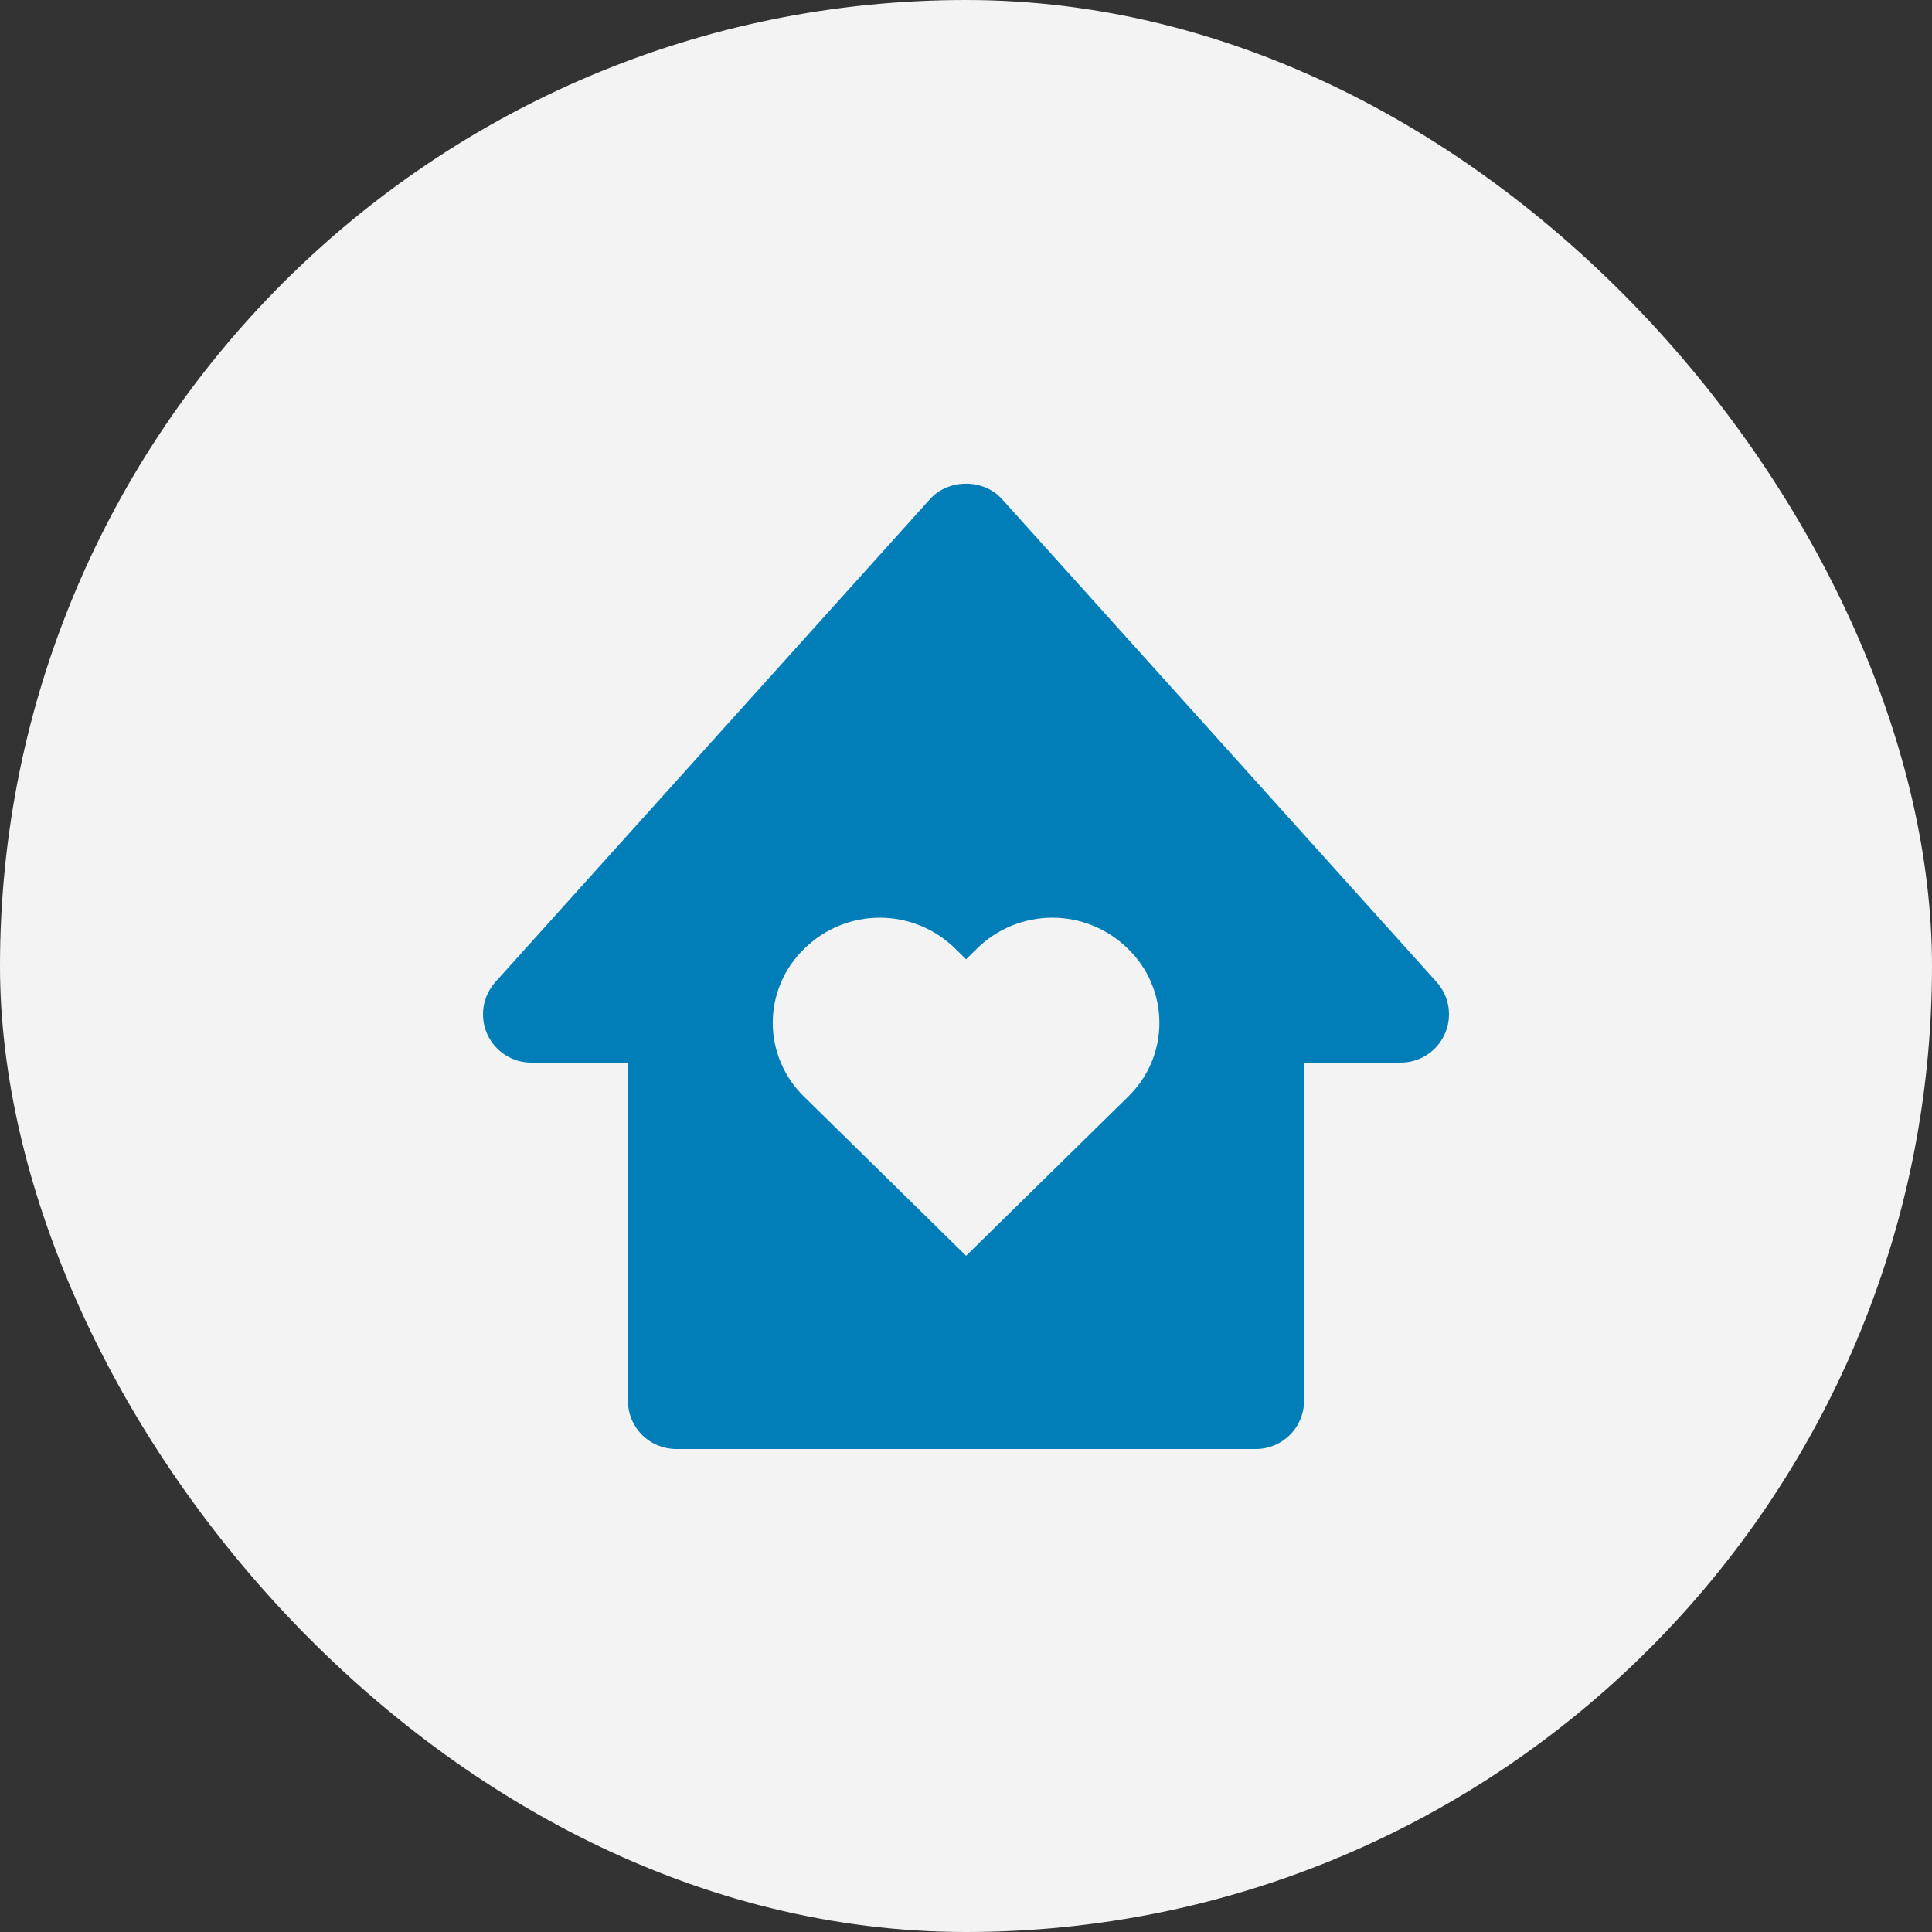
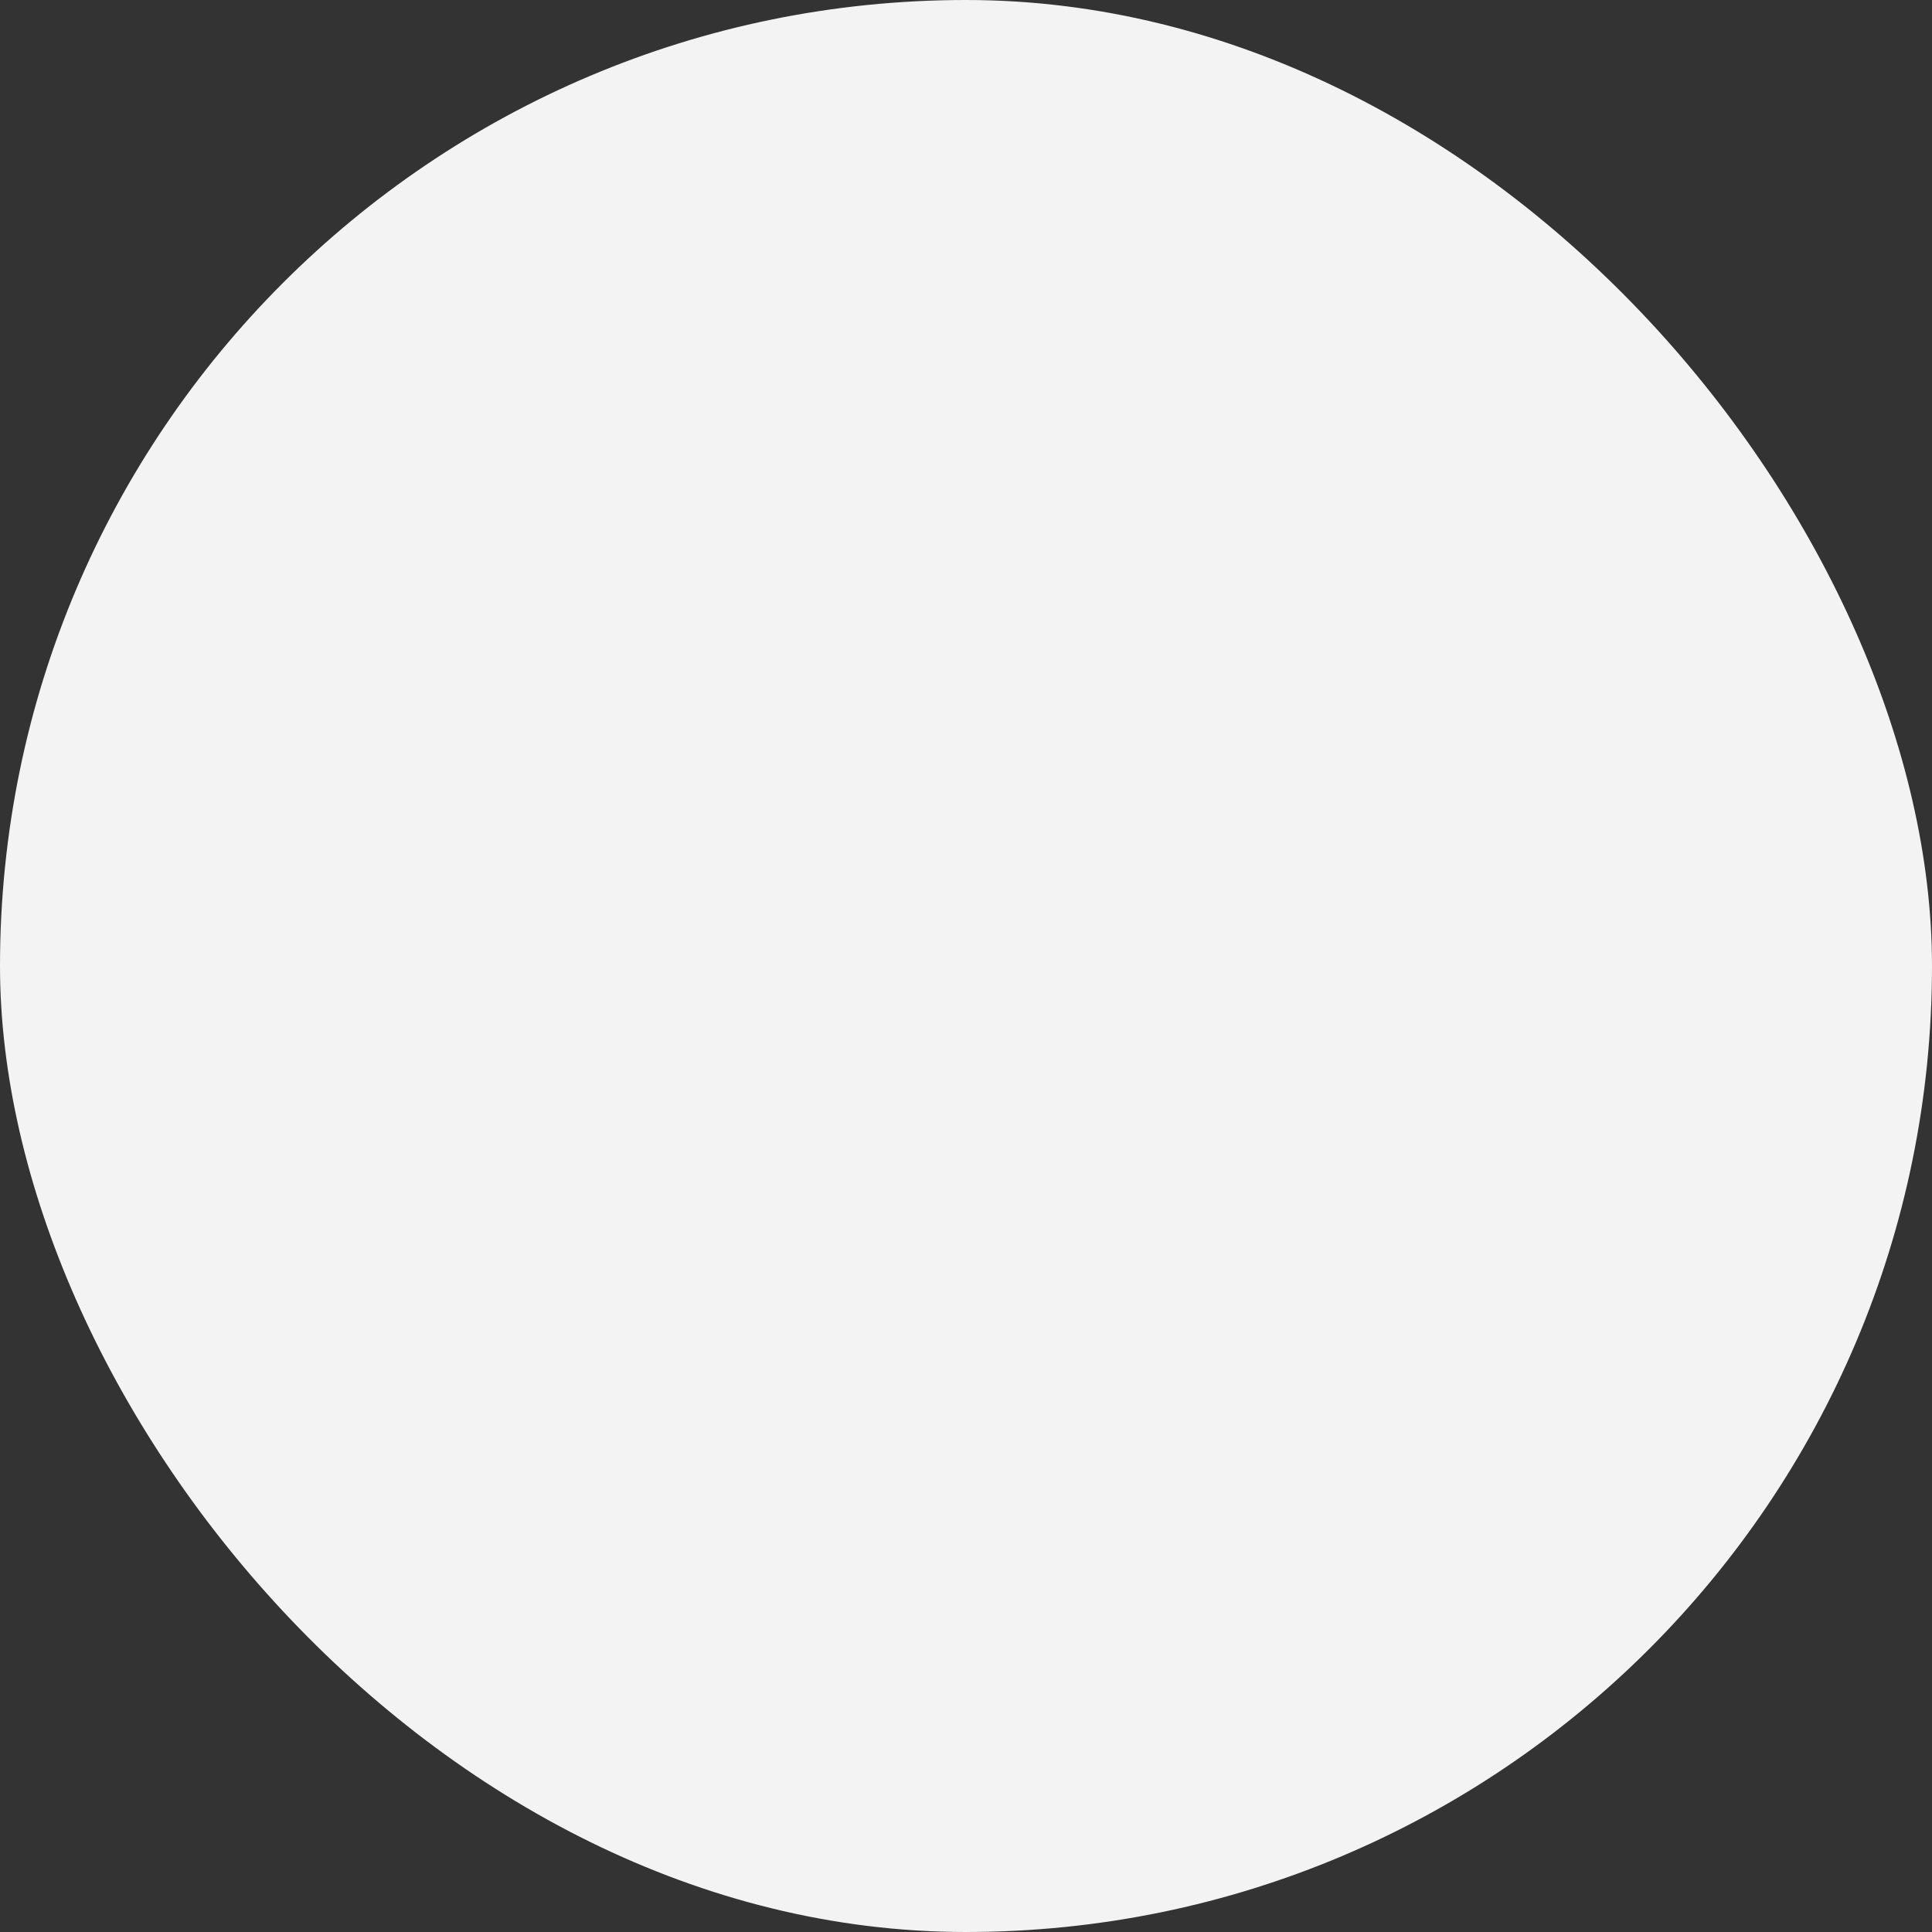
<svg xmlns="http://www.w3.org/2000/svg" width="40" height="40" viewBox="0 0 40 40" fill="none">
  <rect x="0" y="0" width="40" height="40" fill="#333333" stroke="none" />
  <rect width="40" height="40" rx="20" fill="#F3F3F3" />
-   <path d="M11 22H13V29C13 29.265 13.105 29.52 13.293 29.707C13.48 29.895 13.735 30 14 30H26C26.265 30 26.519 29.895 26.707 29.707C26.894 29.52 27 29.265 27 29V22H29C29.193 22 29.382 21.944 29.544 21.839C29.706 21.734 29.834 21.584 29.913 21.407C29.992 21.231 30.018 21.035 29.988 20.844C29.957 20.653 29.872 20.475 29.743 20.331L20.743 10.331C20.364 9.909 19.636 9.909 19.257 10.331L10.257 20.331C10.127 20.475 10.043 20.653 10.012 20.844C9.982 21.035 10.008 21.23 10.086 21.407C10.165 21.583 10.293 21.733 10.455 21.839C10.617 21.944 10.806 22 11 22ZM16.653 19.641C17.069 19.23 17.63 19 18.215 19C18.8 19 19.361 19.23 19.778 19.641L20.002 19.861L20.225 19.641C20.641 19.23 21.203 19 21.788 19C22.373 19 22.934 19.23 23.351 19.641C23.557 19.84 23.722 20.078 23.834 20.342C23.946 20.606 24.004 20.89 24.004 21.176C24.004 21.463 23.946 21.747 23.834 22.01C23.722 22.274 23.557 22.512 23.351 22.711L20.002 26L16.653 22.711C16.446 22.512 16.282 22.274 16.17 22.01C16.057 21.747 15.999 21.463 15.999 21.176C15.999 20.89 16.057 20.606 16.17 20.342C16.282 20.078 16.446 19.84 16.653 19.641Z" fill="#017EB7" />
</svg>